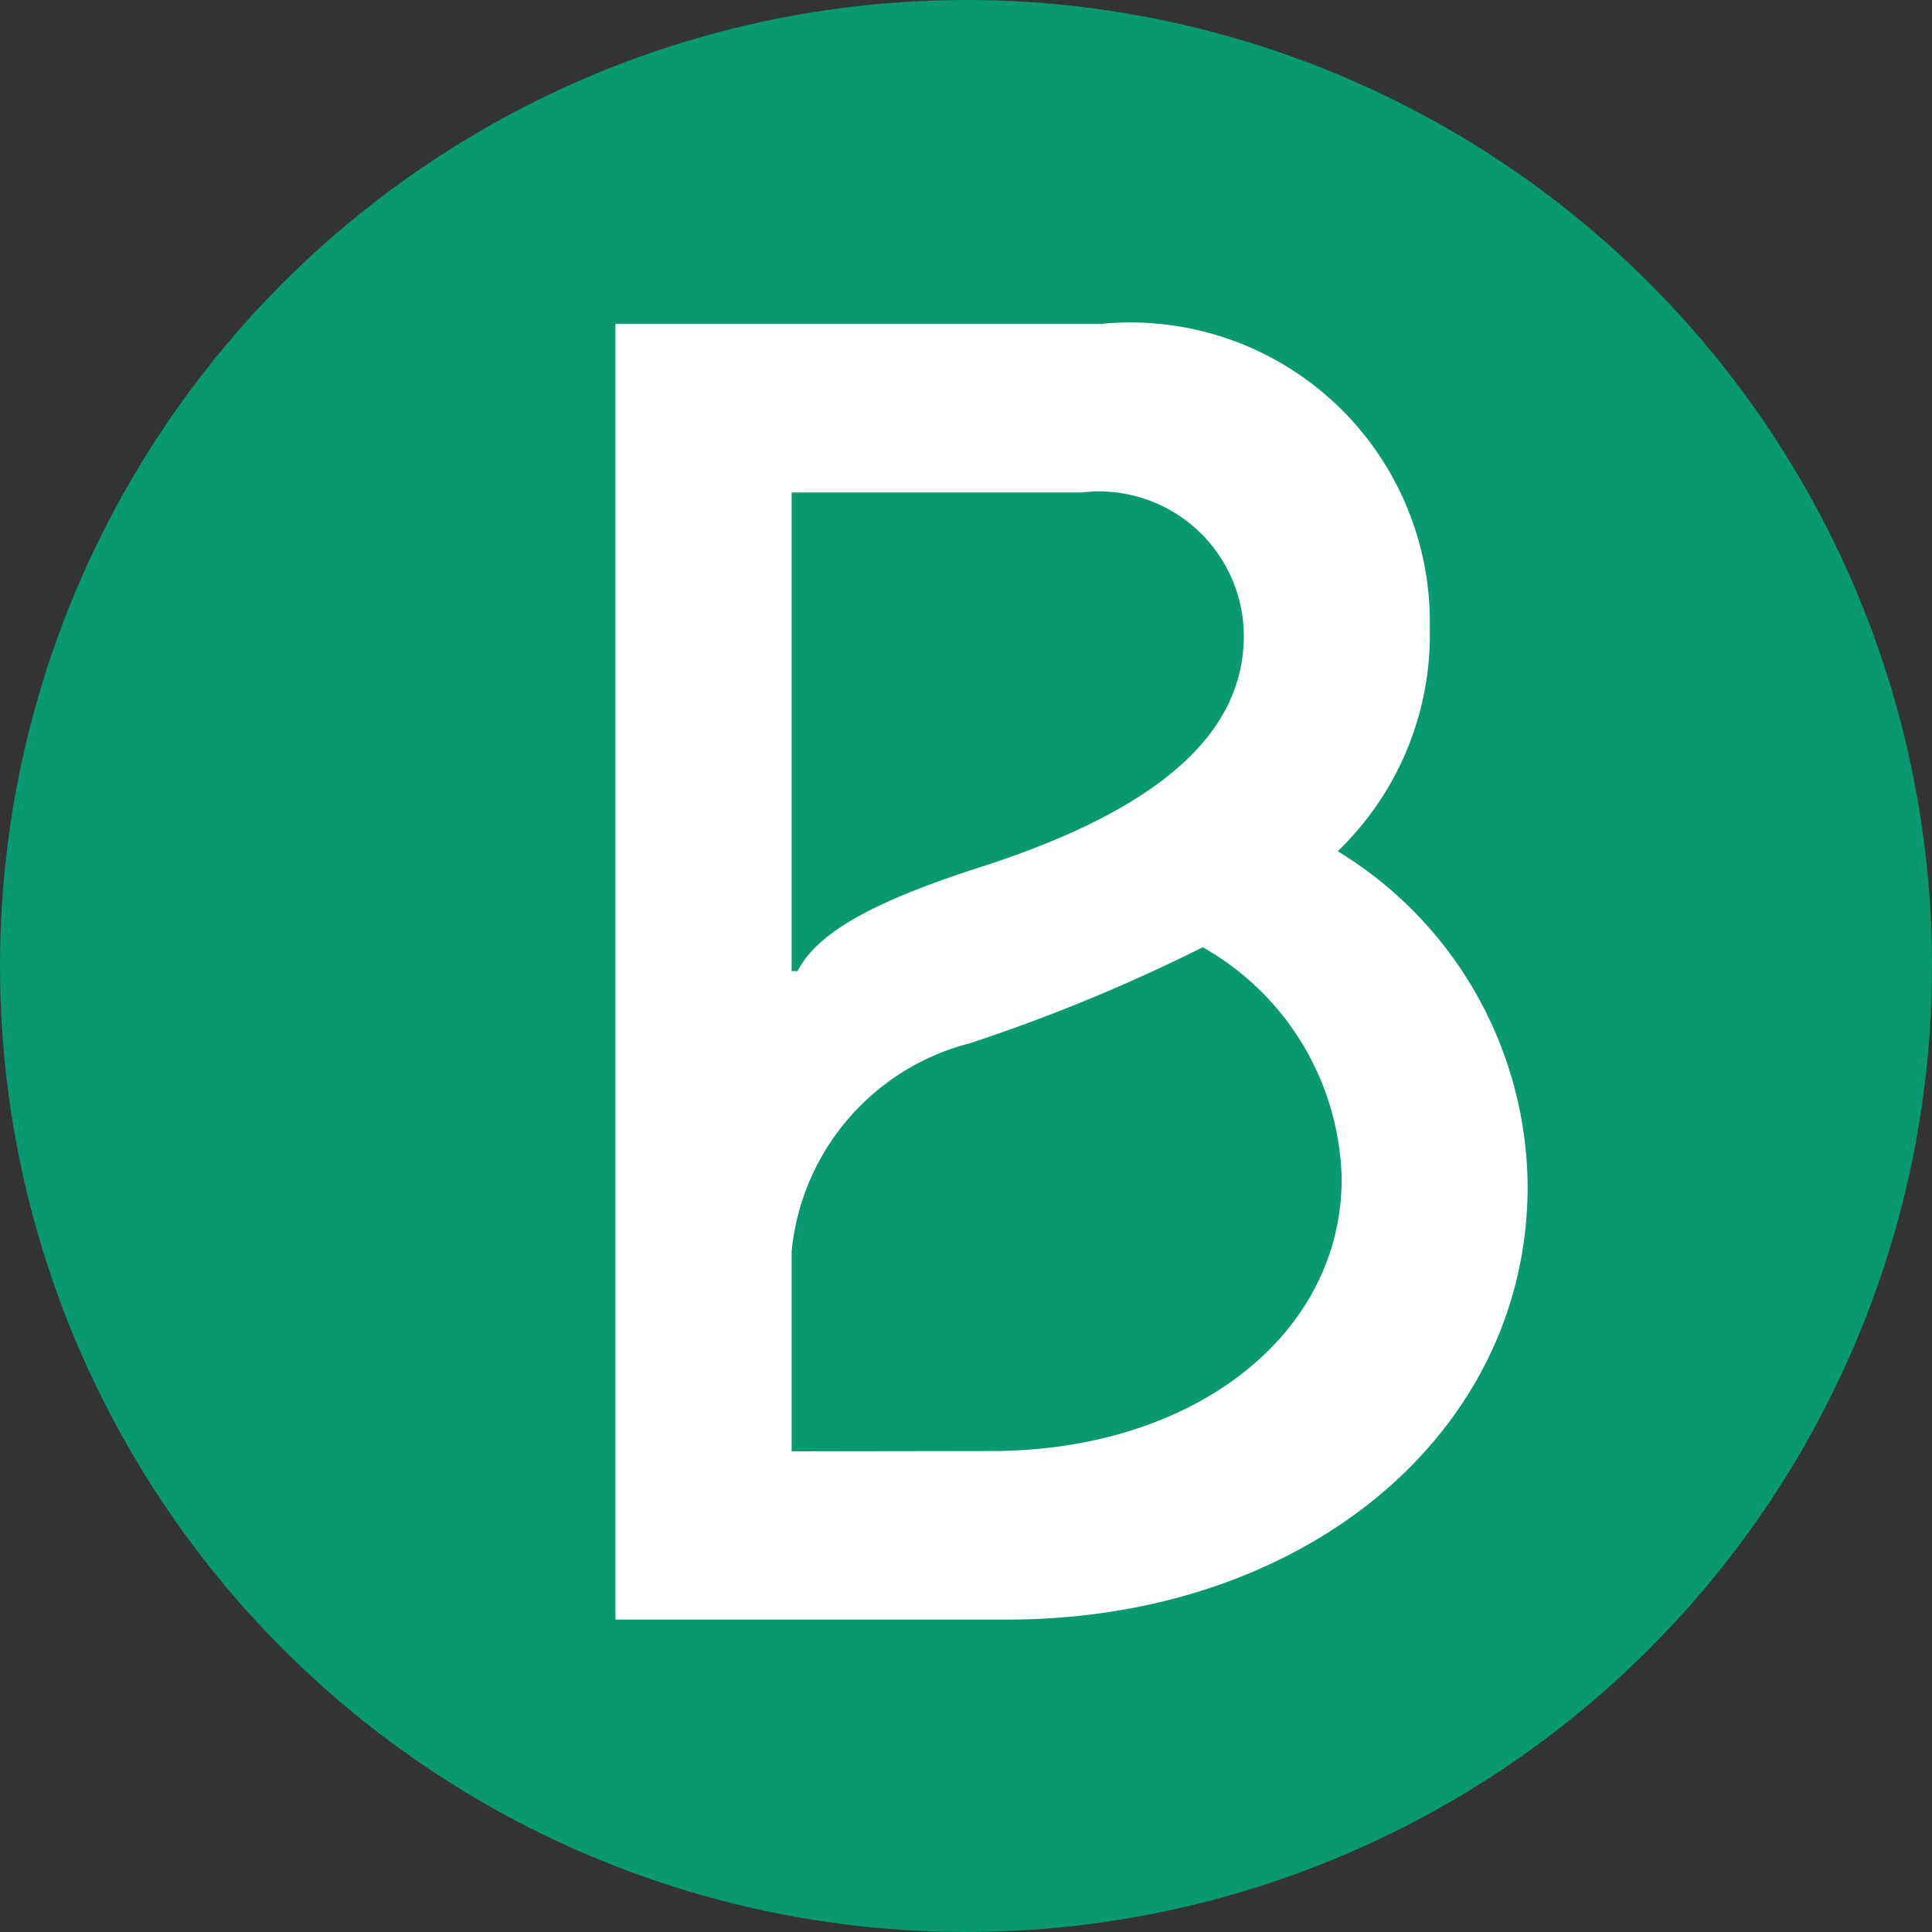
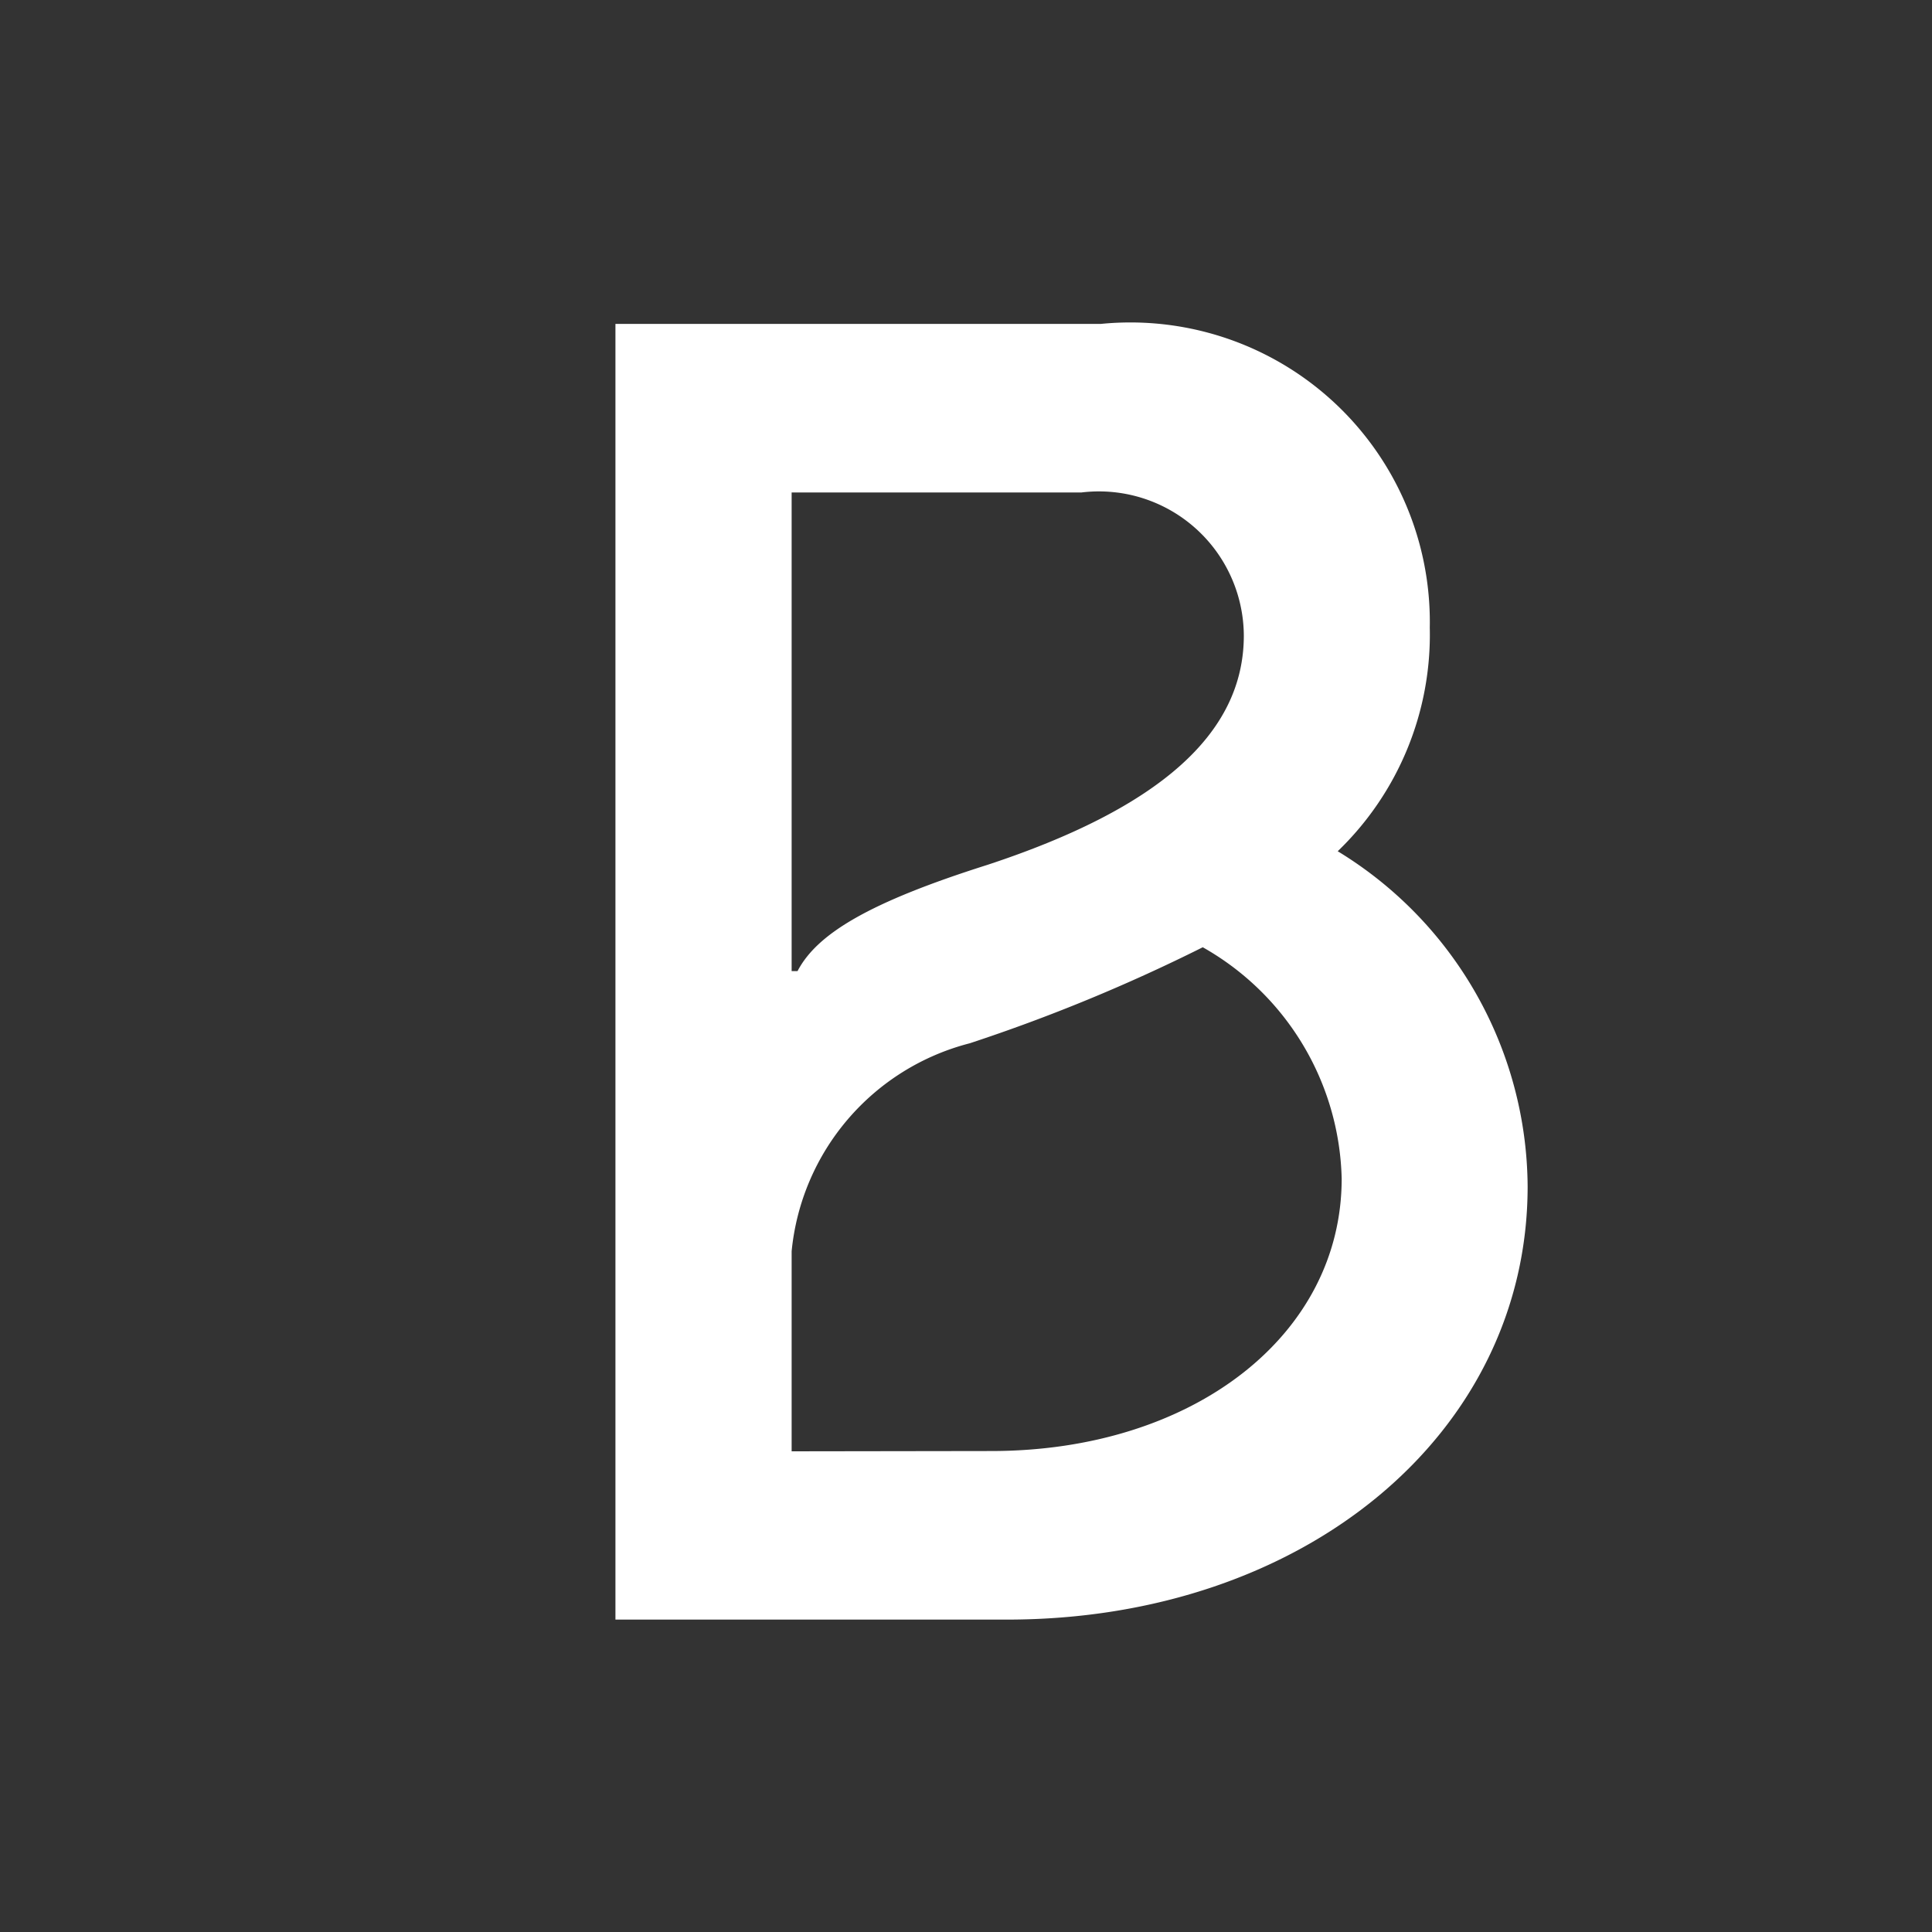
<svg xmlns="http://www.w3.org/2000/svg" width="20" height="20" viewBox="0 0 20 20">
  <rect x="0" y="0" width="20" height="20" fill="#333333" stroke="none" />
  <g transform="translate(21932 575)">
-     <circle cx="10" cy="10" r="10" transform="translate(-21932 -575)" fill="#08996e" />
-     <path d="M1.824,6.7V1.745h3A1.5,1.5,0,0,1,6.505,3.226c0,1.014-.871,1.786-2.654,2.374-1.216.385-1.763.71-1.966,1.1Zm0,4.971V9.6A2.471,2.471,0,0,1,3.668,7.447,17.906,17.906,0,0,0,6.08,6.453,2.827,2.827,0,0,1,7.518,8.848c0,1.623-1.54,2.82-3.628,2.82ZM0,13.413H4.053c3.081,0,5.39-1.927,5.39-4.484a4.09,4.09,0,0,0-1.966-3.47A3.111,3.111,0,0,0,8.43,3.145,3.1,3.1,0,0,0,5.026,0H0Z" transform="translate(-21925.629 -571.647)" fill="#fff" />
+     <path d="M1.824,6.7V1.745h3A1.5,1.5,0,0,1,6.505,3.226c0,1.014-.871,1.786-2.654,2.374-1.216.385-1.763.71-1.966,1.1Zm0,4.971V9.6A2.471,2.471,0,0,1,3.668,7.447,17.906,17.906,0,0,0,6.08,6.453,2.827,2.827,0,0,1,7.518,8.848c0,1.623-1.54,2.82-3.628,2.82ZM0,13.413H4.053c3.081,0,5.39-1.927,5.39-4.484a4.09,4.09,0,0,0-1.966-3.47A3.111,3.111,0,0,0,8.43,3.145,3.1,3.1,0,0,0,5.026,0H0" transform="translate(-21925.629 -571.647)" fill="#fff" />
  </g>
</svg>